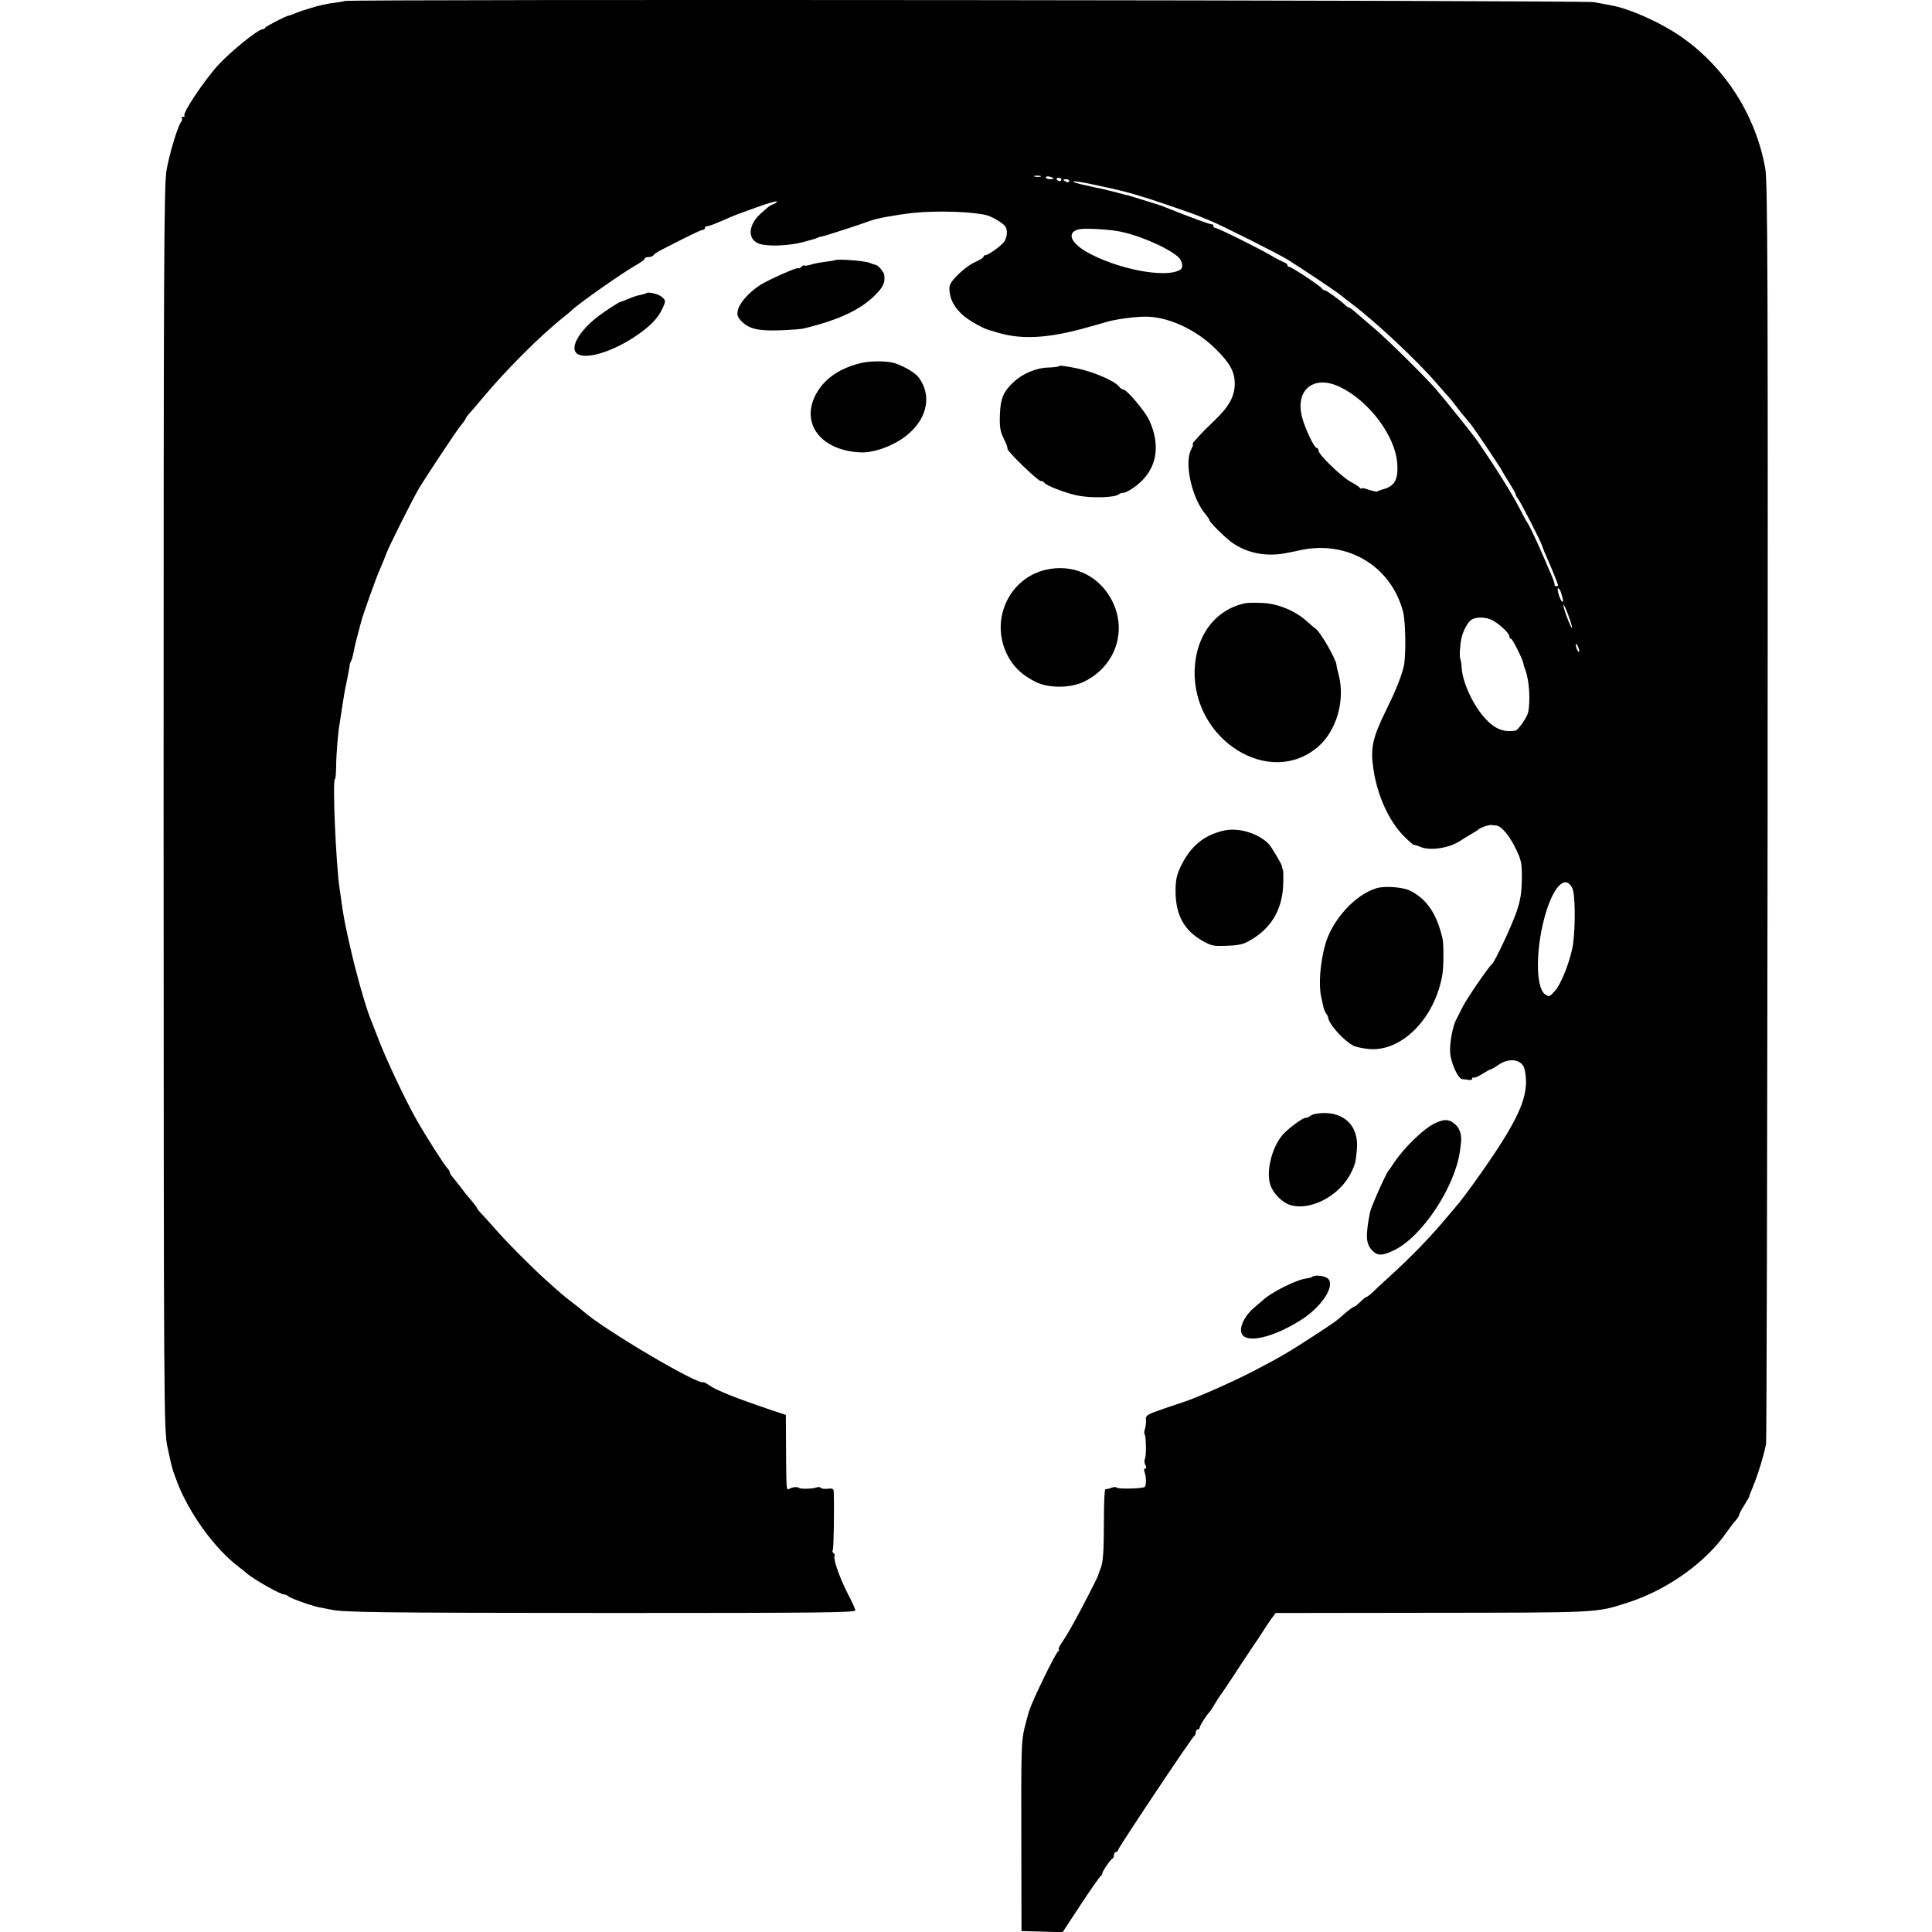
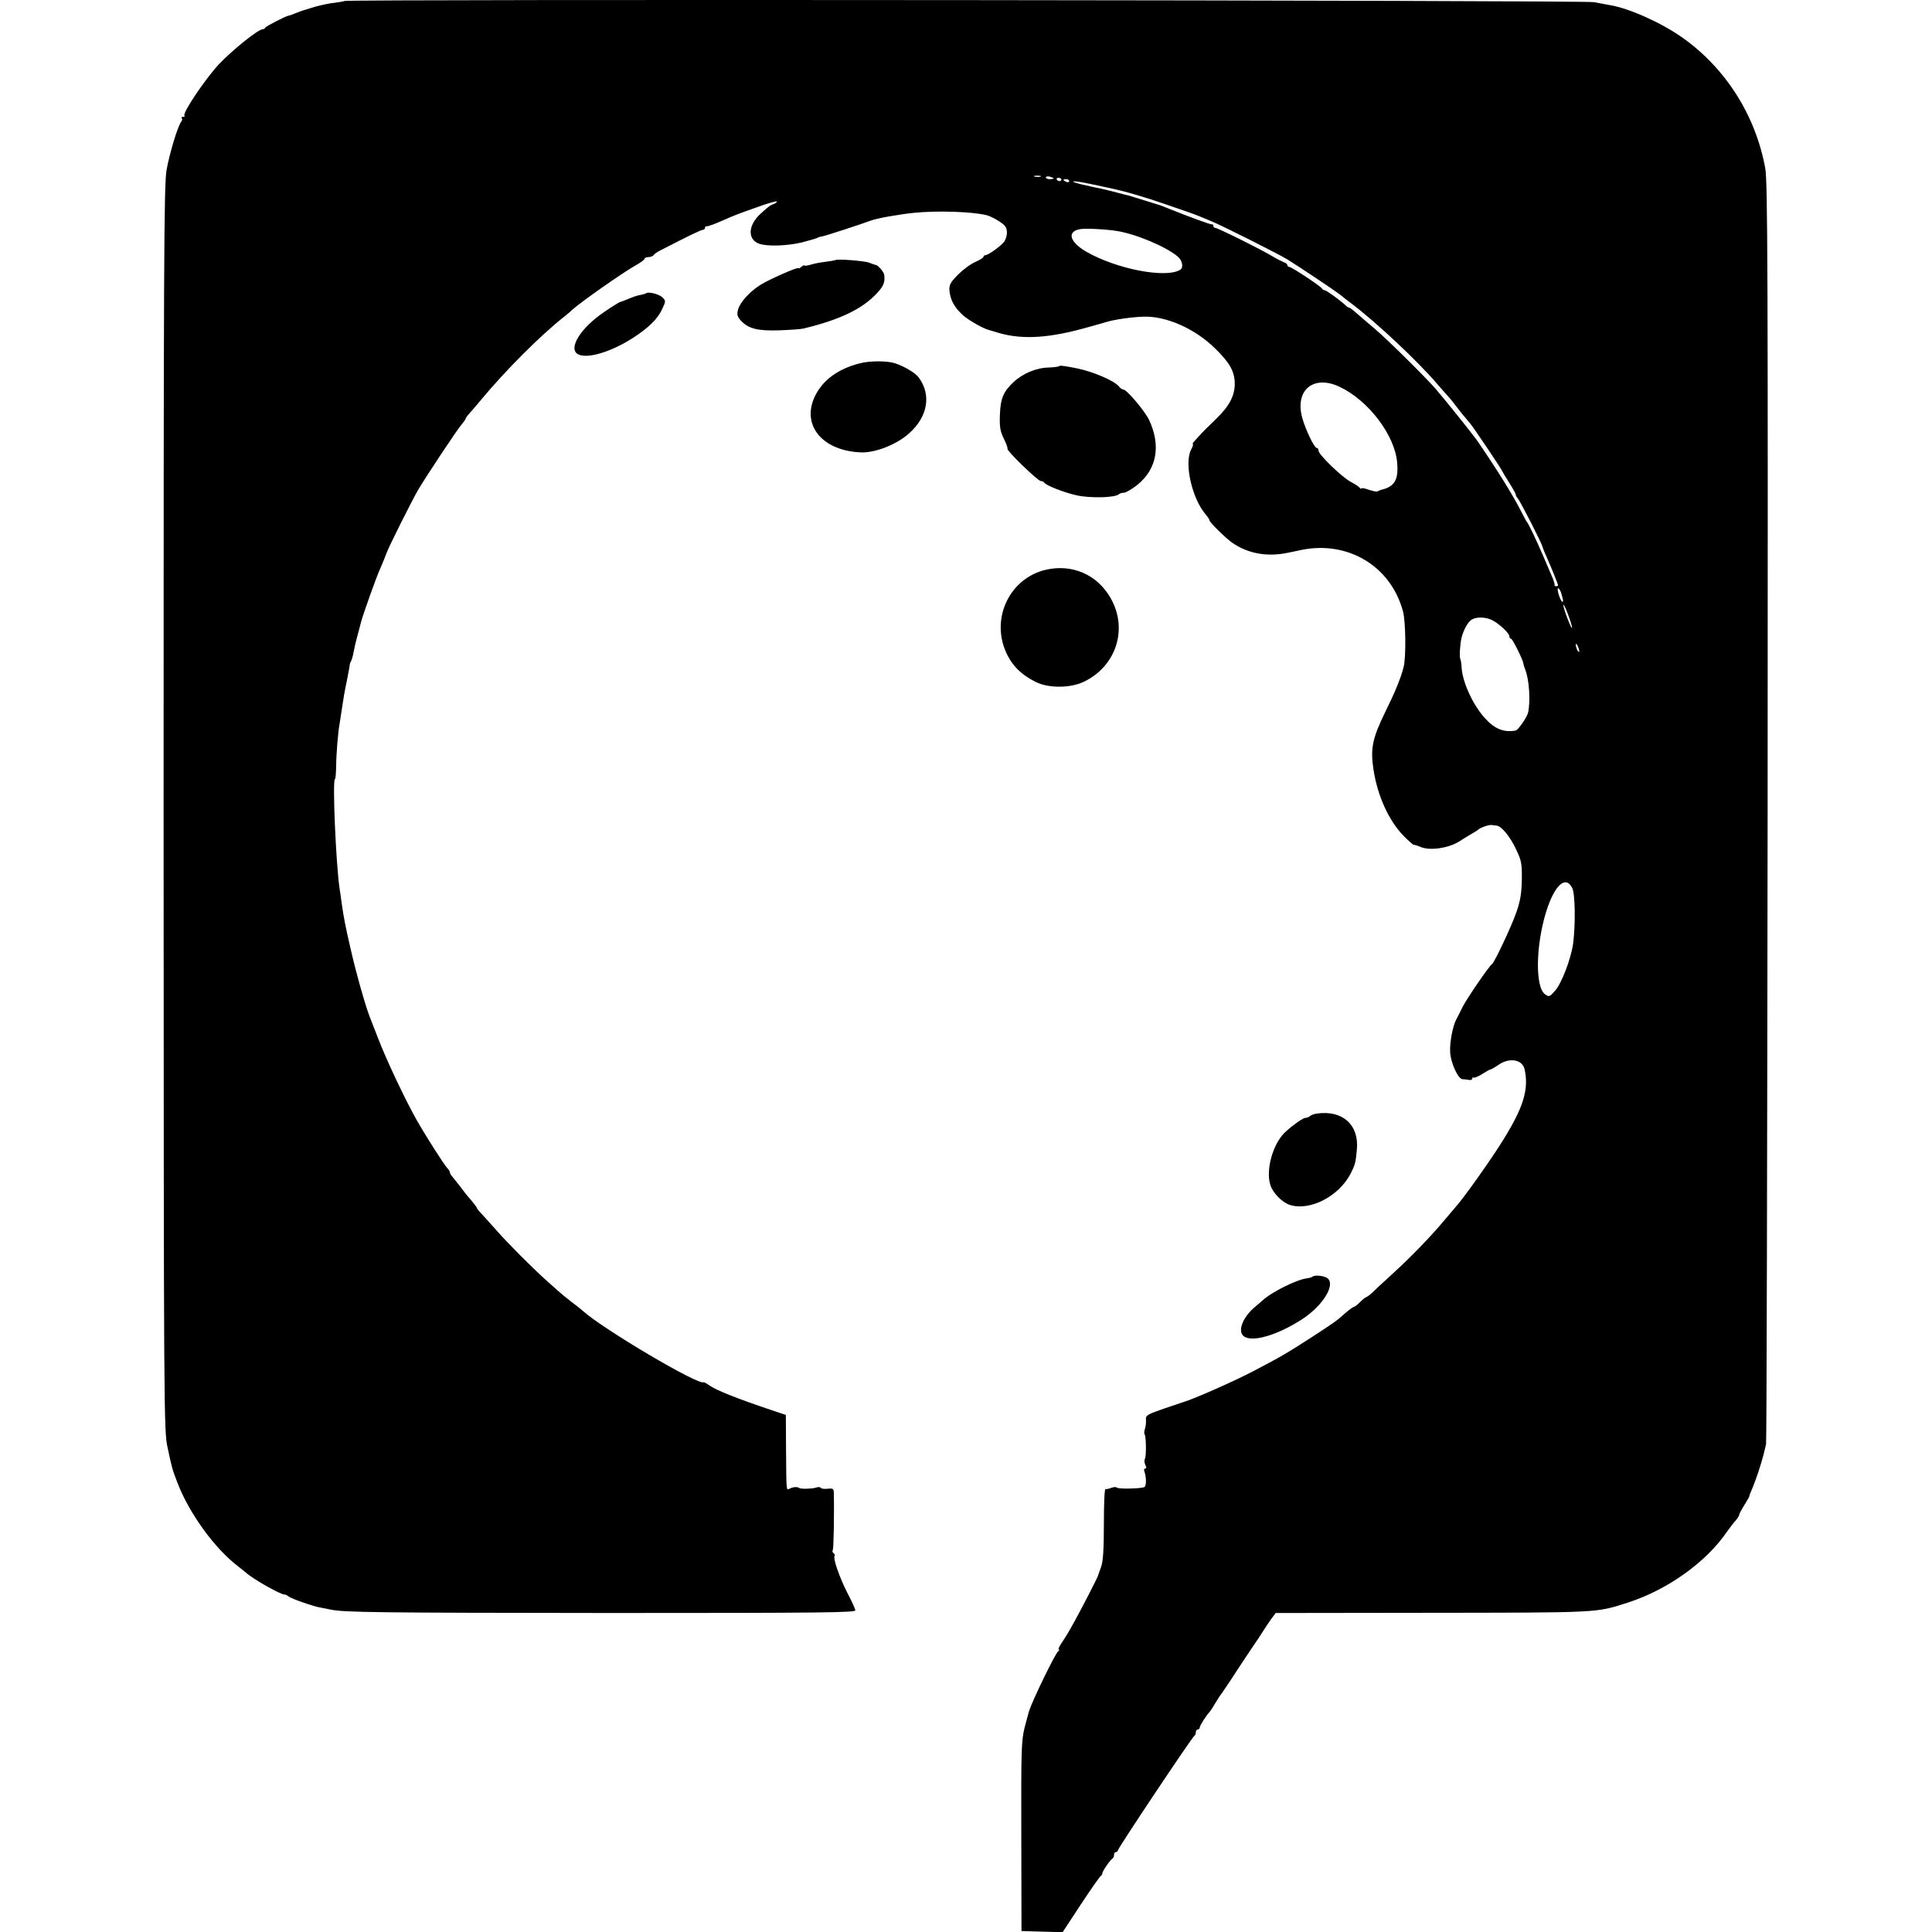
<svg xmlns="http://www.w3.org/2000/svg" version="1.0" width="992pt" height="992pt" viewBox="0 0 992 992" preserveAspectRatio="xMidYMid meet">
  <g transform="translate(0,992) scale(0.1,-0.1)" fill="#000000" stroke="none">
    <path d="M1769 9915 c-3 -2 -25 -6 -49 -9 -25 -2 -70 -12 -100 -20 -70 -21 -70 -21 -103 -34 -16 -7 -31 -12 -34 -12 -11 0 -118 -55 -121 -62 -2 -5 -8 -8 -13 -8 -23 0 -156 -107 -225 -180 -71 -76 -189 -252 -177 -264 4 -3 0 -6 -7 -6 -7 0 -10 -3 -7 -7 4 -3 3 -11 -2 -17 -18 -22 -61 -165 -76 -250 -13 -79 -15 -449 -15 -3280 1 -3135 1 -3193 21 -3281 23 -108 23 -106 48 -173 60 -159 191 -341 314 -435 16 -12 34 -27 40 -32 39 -35 184 -116 198 -112 3 1 13 -4 21 -10 14 -12 135 -54 168 -58 8 -2 29 -5 45 -9 69 -15 229 -17 1435 -18 1101 0 1265 2 1262 14 -1 8 -20 49 -42 91 -40 79 -73 174 -65 188 3 4 1 10 -5 14 -6 4 -7 11 -4 17 5 8 8 207 5 300 -1 14 -8 17 -31 14 -17 -2 -33 0 -36 5 -2 4 -15 5 -27 0 -19 -6 -77 -7 -84 -1 -8 7 -30 5 -45 -2 -22 -10 -20 -27 -22 197 l-1 180 -75 25 c-172 58 -279 100 -315 125 -16 11 -31 19 -32 18 -22 -20 -517 273 -619 365 -10 9 -36 30 -58 46 -21 16 -54 43 -73 60 -19 17 -49 44 -66 59 -62 56 -189 183 -240 241 -29 32 -64 72 -79 88 -16 16 -28 31 -28 33 0 5 -23 34 -45 59 -6 6 -24 29 -40 51 -17 22 -36 46 -42 53 -7 7 -13 17 -13 22 0 5 -6 15 -13 22 -17 18 -106 157 -158 248 -55 97 -157 311 -198 420 -18 47 -37 94 -41 105 -23 57 -73 235 -99 350 -30 130 -36 164 -47 240 -3 22 -7 54 -10 70 -19 125 -38 565 -24 565 3 0 5 28 6 63 0 61 10 183 18 222 2 11 6 41 10 66 10 67 15 98 28 159 6 30 12 62 13 70 0 9 4 20 8 26 3 6 9 25 12 43 3 17 12 57 21 89 8 31 17 64 19 72 9 35 78 229 97 270 11 25 26 61 33 81 13 35 126 261 162 324 36 61 201 311 222 334 11 13 21 27 21 30 0 4 12 20 28 37 15 17 38 44 51 60 128 154 306 332 429 429 14 11 33 27 41 35 40 37 262 193 329 230 23 13 42 27 42 32 0 4 9 8 19 8 11 0 22 4 26 9 3 6 18 16 33 24 157 81 212 107 221 107 6 0 11 5 11 10 0 6 3 9 8 8 7 -1 43 12 92 34 52 23 68 29 164 63 54 20 101 33 104 31 3 -3 -4 -9 -14 -13 -20 -7 -25 -11 -65 -47 -68 -59 -73 -134 -12 -157 41 -15 143 -12 219 6 38 10 73 20 79 23 5 3 16 7 25 8 13 1 205 64 250 81 31 12 137 31 220 40 123 13 313 6 380 -13 14 -4 42 -18 63 -32 30 -20 37 -31 37 -57 0 -17 -8 -41 -18 -51 -23 -25 -79 -64 -92 -64 -5 0 -10 -4 -10 -8 0 -5 -19 -17 -42 -27 -24 -10 -64 -40 -89 -65 -40 -41 -46 -53 -44 -82 4 -48 27 -89 71 -128 30 -26 106 -69 134 -75 3 -1 25 -7 50 -15 123 -35 261 -26 460 31 25 7 47 13 50 14 3 1 23 7 45 13 42 12 125 24 185 26 115 5 266 -61 369 -163 76 -74 101 -119 101 -183 -1 -63 -29 -115 -100 -183 -34 -33 -70 -68 -79 -79 -9 -10 -22 -24 -29 -32 -7 -8 -11 -14 -7 -14 3 0 -1 -13 -9 -28 -37 -72 5 -255 77 -336 9 -11 17 -23 17 -27 0 -10 81 -90 116 -115 80 -56 180 -75 287 -52 23 4 53 11 67 14 241 50 462 -83 524 -316 14 -53 16 -236 3 -285 -15 -59 -45 -131 -94 -230 -66 -135 -77 -188 -61 -294 20 -136 79 -265 155 -343 26 -26 49 -46 52 -46 3 1 20 -4 36 -11 47 -20 141 -6 195 27 25 16 56 35 70 43 14 8 27 16 30 19 9 10 55 26 68 24 6 -1 18 -2 26 -3 25 -2 69 -55 100 -121 28 -58 31 -74 30 -155 -1 -68 -7 -108 -27 -166 -24 -71 -112 -258 -126 -269 -16 -11 -130 -178 -151 -220 -12 -25 -27 -54 -33 -65 -18 -35 -34 -118 -31 -168 3 -55 41 -137 63 -138 9 0 24 -2 34 -4 9 -2 17 2 17 8 0 5 3 8 6 4 3 -3 24 5 45 19 21 13 41 24 45 24 3 0 19 10 36 21 56 41 125 30 136 -21 23 -102 -5 -195 -111 -365 -59 -96 -204 -300 -242 -341 -5 -6 -28 -33 -50 -59 -77 -93 -179 -198 -280 -290 -42 -38 -87 -80 -100 -93 -13 -12 -27 -22 -30 -22 -3 0 -17 -11 -31 -25 -14 -14 -28 -25 -32 -25 -4 0 -23 -14 -42 -30 -52 -46 -50 -44 -172 -124 -130 -84 -164 -104 -308 -179 -96 -50 -291 -136 -345 -153 -5 -2 -54 -18 -107 -36 -89 -31 -96 -35 -94 -58 1 -14 -1 -35 -5 -46 -4 -12 -5 -25 -2 -28 8 -8 10 -115 1 -128 -3 -7 -2 -20 3 -30 6 -12 6 -18 0 -18 -6 0 -8 -6 -6 -12 12 -32 12 -80 0 -84 -21 -8 -136 -10 -141 -2 -3 4 -15 3 -27 -1 -12 -5 -26 -8 -31 -7 -5 0 -8 -80 -8 -179 0 -130 -4 -191 -14 -220 -8 -22 -16 -43 -17 -48 -3 -10 -80 -160 -117 -227 -32 -58 -43 -77 -73 -122 -10 -16 -15 -28 -10 -28 4 0 3 -4 -3 -8 -14 -8 -132 -251 -150 -307 -2 -5 -12 -44 -23 -85 -17 -70 -18 -115 -17 -560 l1 -485 105 -3 106 -3 94 143 c52 79 98 144 102 146 4 2 8 8 8 13 0 11 42 72 53 77 4 2 7 10 7 18 0 8 4 14 9 14 5 0 11 6 13 13 4 16 381 581 391 585 4 2 7 10 7 18 0 8 5 14 10 14 6 0 10 5 10 10 0 10 37 67 51 80 3 3 16 23 29 45 13 22 28 45 33 50 7 9 76 113 102 154 6 9 28 42 50 75 22 32 49 72 60 90 11 18 30 46 42 63 l23 31 757 1 c914 1 884 -1 1050 52 203 65 403 207 510 364 16 22 36 49 46 59 9 11 17 24 17 28 0 5 12 27 27 51 14 23 26 43 25 44 -1 2 7 22 17 45 19 45 44 122 57 173 4 17 9 39 12 50 3 11 6 1471 8 3245 2 2772 0 3236 -12 3305 -49 272 -204 516 -427 673 -108 76 -273 150 -372 166 -16 3 -52 10 -80 15 -49 10 -6407 16 -6416 6z m3574 -902 c-7 -2 -21 -2 -30 0 -10 3 -4 5 12 5 17 0 24 -2 18 -5z m67 -9 c0 -2 -9 -4 -20 -4 -11 0 -20 4 -20 9 0 5 9 7 20 4 11 -3 20 -7 20 -9z m40 -6 c0 -4 -4 -8 -9 -8 -6 0 -12 4 -15 8 -3 5 1 9 9 9 8 0 15 -4 15 -9z m40 -8 c0 -5 -7 -7 -15 -4 -8 4 -15 8 -15 10 0 2 7 4 15 4 8 0 15 -4 15 -10z m107 -14 c38 -8 80 -17 93 -20 83 -17 189 -48 301 -87 63 -22 119 -41 124 -43 6 -2 21 -8 35 -13 14 -6 45 -19 70 -29 52 -21 339 -165 390 -196 57 -35 243 -159 272 -182 14 -12 41 -32 59 -46 126 -95 338 -294 439 -412 30 -35 57 -65 60 -68 3 -3 21 -25 40 -50 19 -25 39 -50 45 -56 5 -7 17 -20 25 -30 21 -26 156 -227 161 -239 2 -5 20 -35 39 -65 19 -30 34 -57 33 -60 -1 -3 4 -12 11 -20 13 -16 122 -228 125 -245 2 -5 9 -26 18 -45 34 -77 63 -150 63 -156 0 -2 -5 -4 -10 -4 -6 0 -9 3 -8 8 1 4 -4 18 -9 32 -6 14 -27 63 -47 110 -39 90 -78 172 -86 180 -3 3 -16 28 -30 55 -40 80 -126 218 -227 365 -25 35 -171 217 -213 265 -56 64 -251 256 -309 305 -30 25 -70 60 -90 77 -20 18 -39 33 -43 33 -4 0 -13 6 -20 13 -32 29 -98 77 -107 77 -5 0 -11 4 -13 8 -4 11 -157 112 -169 112 -5 0 -9 4 -9 9 0 5 -8 11 -17 14 -10 4 -38 18 -63 33 -60 36 -278 144 -290 144 -6 0 -10 5 -10 10 0 6 -3 9 -7 8 -7 -2 -113 37 -238 87 -11 5 -22 9 -25 10 -3 1 -39 12 -80 25 -41 13 -79 24 -85 26 -5 1 -30 7 -55 14 -50 13 -73 19 -110 26 -14 3 -50 11 -80 18 -74 19 -38 20 47 2z m138 -242 c100 -16 255 -82 313 -132 23 -20 30 -56 12 -67 -74 -46 -329 4 -483 93 -84 49 -100 102 -34 115 26 6 136 0 192 -9z m1143 -800 c149 -70 286 -251 296 -392 7 -87 -14 -121 -82 -137 -8 -2 -16 -6 -19 -8 -3 -3 -22 1 -44 8 -21 8 -39 11 -39 7 0 -4 -4 -2 -8 3 -4 6 -24 19 -45 30 -46 24 -167 141 -167 161 0 8 -4 14 -9 14 -13 0 -59 97 -75 156 -38 142 59 221 192 158z m1137 -1056 c12 -39 13 -48 7 -48 -4 0 -12 16 -18 35 -6 19 -8 35 -4 35 4 0 11 -10 15 -22z m43 -132 c12 -33 17 -55 12 -50 -4 5 -18 36 -29 68 -12 33 -17 56 -12 50 5 -5 18 -36 29 -68z m-395 -11 c37 -19 87 -67 87 -82 0 -7 4 -13 9 -13 7 0 61 -108 63 -127 0 -5 5 -19 10 -33 20 -51 27 -161 14 -219 -5 -23 -51 -90 -64 -92 -60 -11 -108 8 -158 64 -60 66 -113 180 -119 256 -1 21 -4 43 -7 47 -5 12 -2 71 6 108 10 41 33 83 53 95 26 15 74 13 106 -4z m446 -160 c0 -5 -4 -3 -9 5 -5 8 -9 22 -9 30 0 16 17 -16 18 -35z m-36 -1215 c15 -30 17 -191 4 -287 -11 -77 -59 -202 -91 -238 -29 -34 -32 -35 -53 -20 -51 36 -48 250 6 424 43 137 100 189 134 121z" />
    <path d="M4288 8584 c-2 -1 -23 -5 -48 -8 -25 -3 -60 -9 -77 -15 -18 -5 -33 -7 -33 -4 0 3 -7 0 -15 -7 -8 -7 -15 -10 -15 -7 0 9 -152 -58 -196 -86 -55 -35 -103 -88 -114 -125 -7 -27 -5 -36 13 -57 39 -43 88 -55 200 -51 56 2 111 6 122 9 191 46 306 102 382 186 31 34 38 55 33 91 -2 14 -33 50 -44 50 -3 0 -17 5 -33 11 -24 10 -168 21 -175 13z" />
    <path d="M3317 8414 c-1 -2 -14 -5 -27 -8 -14 -2 -42 -11 -62 -20 -21 -9 -40 -16 -43 -16 -3 0 -39 -22 -80 -50 -124 -83 -190 -190 -137 -219 47 -25 168 11 282 84 82 53 128 99 151 150 18 39 18 41 -1 59 -16 16 -73 30 -83 20z" />
    <path d="M4413 8054 c-112 -29 -187 -85 -228 -167 -73 -150 38 -284 240 -290 73 -1 182 42 244 99 95 85 114 197 48 286 -18 24 -72 56 -122 73 -41 13 -132 13 -182 -1z" />
    <path d="M5440 8041 c0 -3 -24 -7 -54 -8 -64 -1 -134 -30 -182 -75 -52 -49 -67 -84 -70 -168 -2 -62 1 -83 20 -122 13 -26 21 -50 19 -52 -8 -7 156 -166 171 -166 8 0 16 -4 18 -8 5 -13 101 -51 165 -65 70 -16 201 -13 219 6 4 4 15 7 25 7 9 0 40 18 67 39 102 81 124 202 62 335 -22 46 -115 156 -132 156 -6 0 -16 7 -22 15 -22 29 -133 77 -218 94 -49 10 -88 16 -88 12z" />
    <path d="M5372 6995 c-186 -42 -286 -247 -206 -425 30 -67 79 -116 153 -152 64 -32 176 -32 245 1 167 79 230 272 138 431 -68 119 -195 175 -330 145z" />
-     <path d="M6395 6823 c-154 -32 -255 -165 -261 -343 -11 -361 388 -609 635 -393 94 82 138 237 105 366 -7 26 -12 50 -12 53 1 24 -83 171 -107 186 -5 3 -26 21 -45 38 -58 53 -149 91 -227 94 -37 2 -77 1 -88 -1z" />
-     <path d="M6278 5654 c-101 -25 -167 -82 -216 -184 -21 -45 -26 -69 -26 -130 1 -118 44 -197 137 -250 47 -27 59 -29 128 -26 61 2 86 8 120 29 104 60 159 151 167 272 2 41 2 81 -1 90 -4 8 -6 16 -5 18 3 3 -55 101 -67 113 -55 57 -161 88 -237 68z" />
-     <path d="M7070 5360 c-112 -32 -232 -165 -267 -295 -25 -95 -33 -201 -19 -265 3 -14 8 -36 11 -49 2 -12 9 -28 14 -35 5 -6 10 -14 10 -19 3 -34 78 -119 130 -146 11 -6 46 -14 78 -17 168 -17 341 156 379 382 7 39 7 156 1 184 -29 127 -81 204 -167 247 -37 18 -128 25 -170 13z" />
+     <path d="M7070 5360 z" />
    <path d="M6760 4202 c-14 -2 -29 -8 -34 -13 -6 -5 -17 -9 -24 -9 -15 0 -96 -61 -119 -90 -54 -66 -83 -186 -60 -255 13 -41 61 -90 101 -102 103 -32 251 45 311 161 23 46 26 57 32 124 12 127 -75 204 -207 184z" />
-     <path d="M7373 4155 c-60 -26 -167 -130 -220 -212 -9 -15 -20 -30 -23 -33 -12 -11 -91 -189 -96 -216 -23 -122 -21 -159 11 -194 27 -29 51 -29 112 0 143 68 312 322 339 508 2 18 5 36 5 40 6 39 -4 76 -27 97 -30 28 -55 31 -101 10z" />
    <path d="M6738 3364 c-3 -3 -16 -6 -29 -8 -51 -6 -182 -71 -226 -113 -7 -6 -23 -20 -35 -30 -65 -52 -95 -126 -63 -153 42 -35 174 4 302 87 111 73 176 185 124 213 -21 11 -64 14 -73 4z" />
  </g>
</svg>